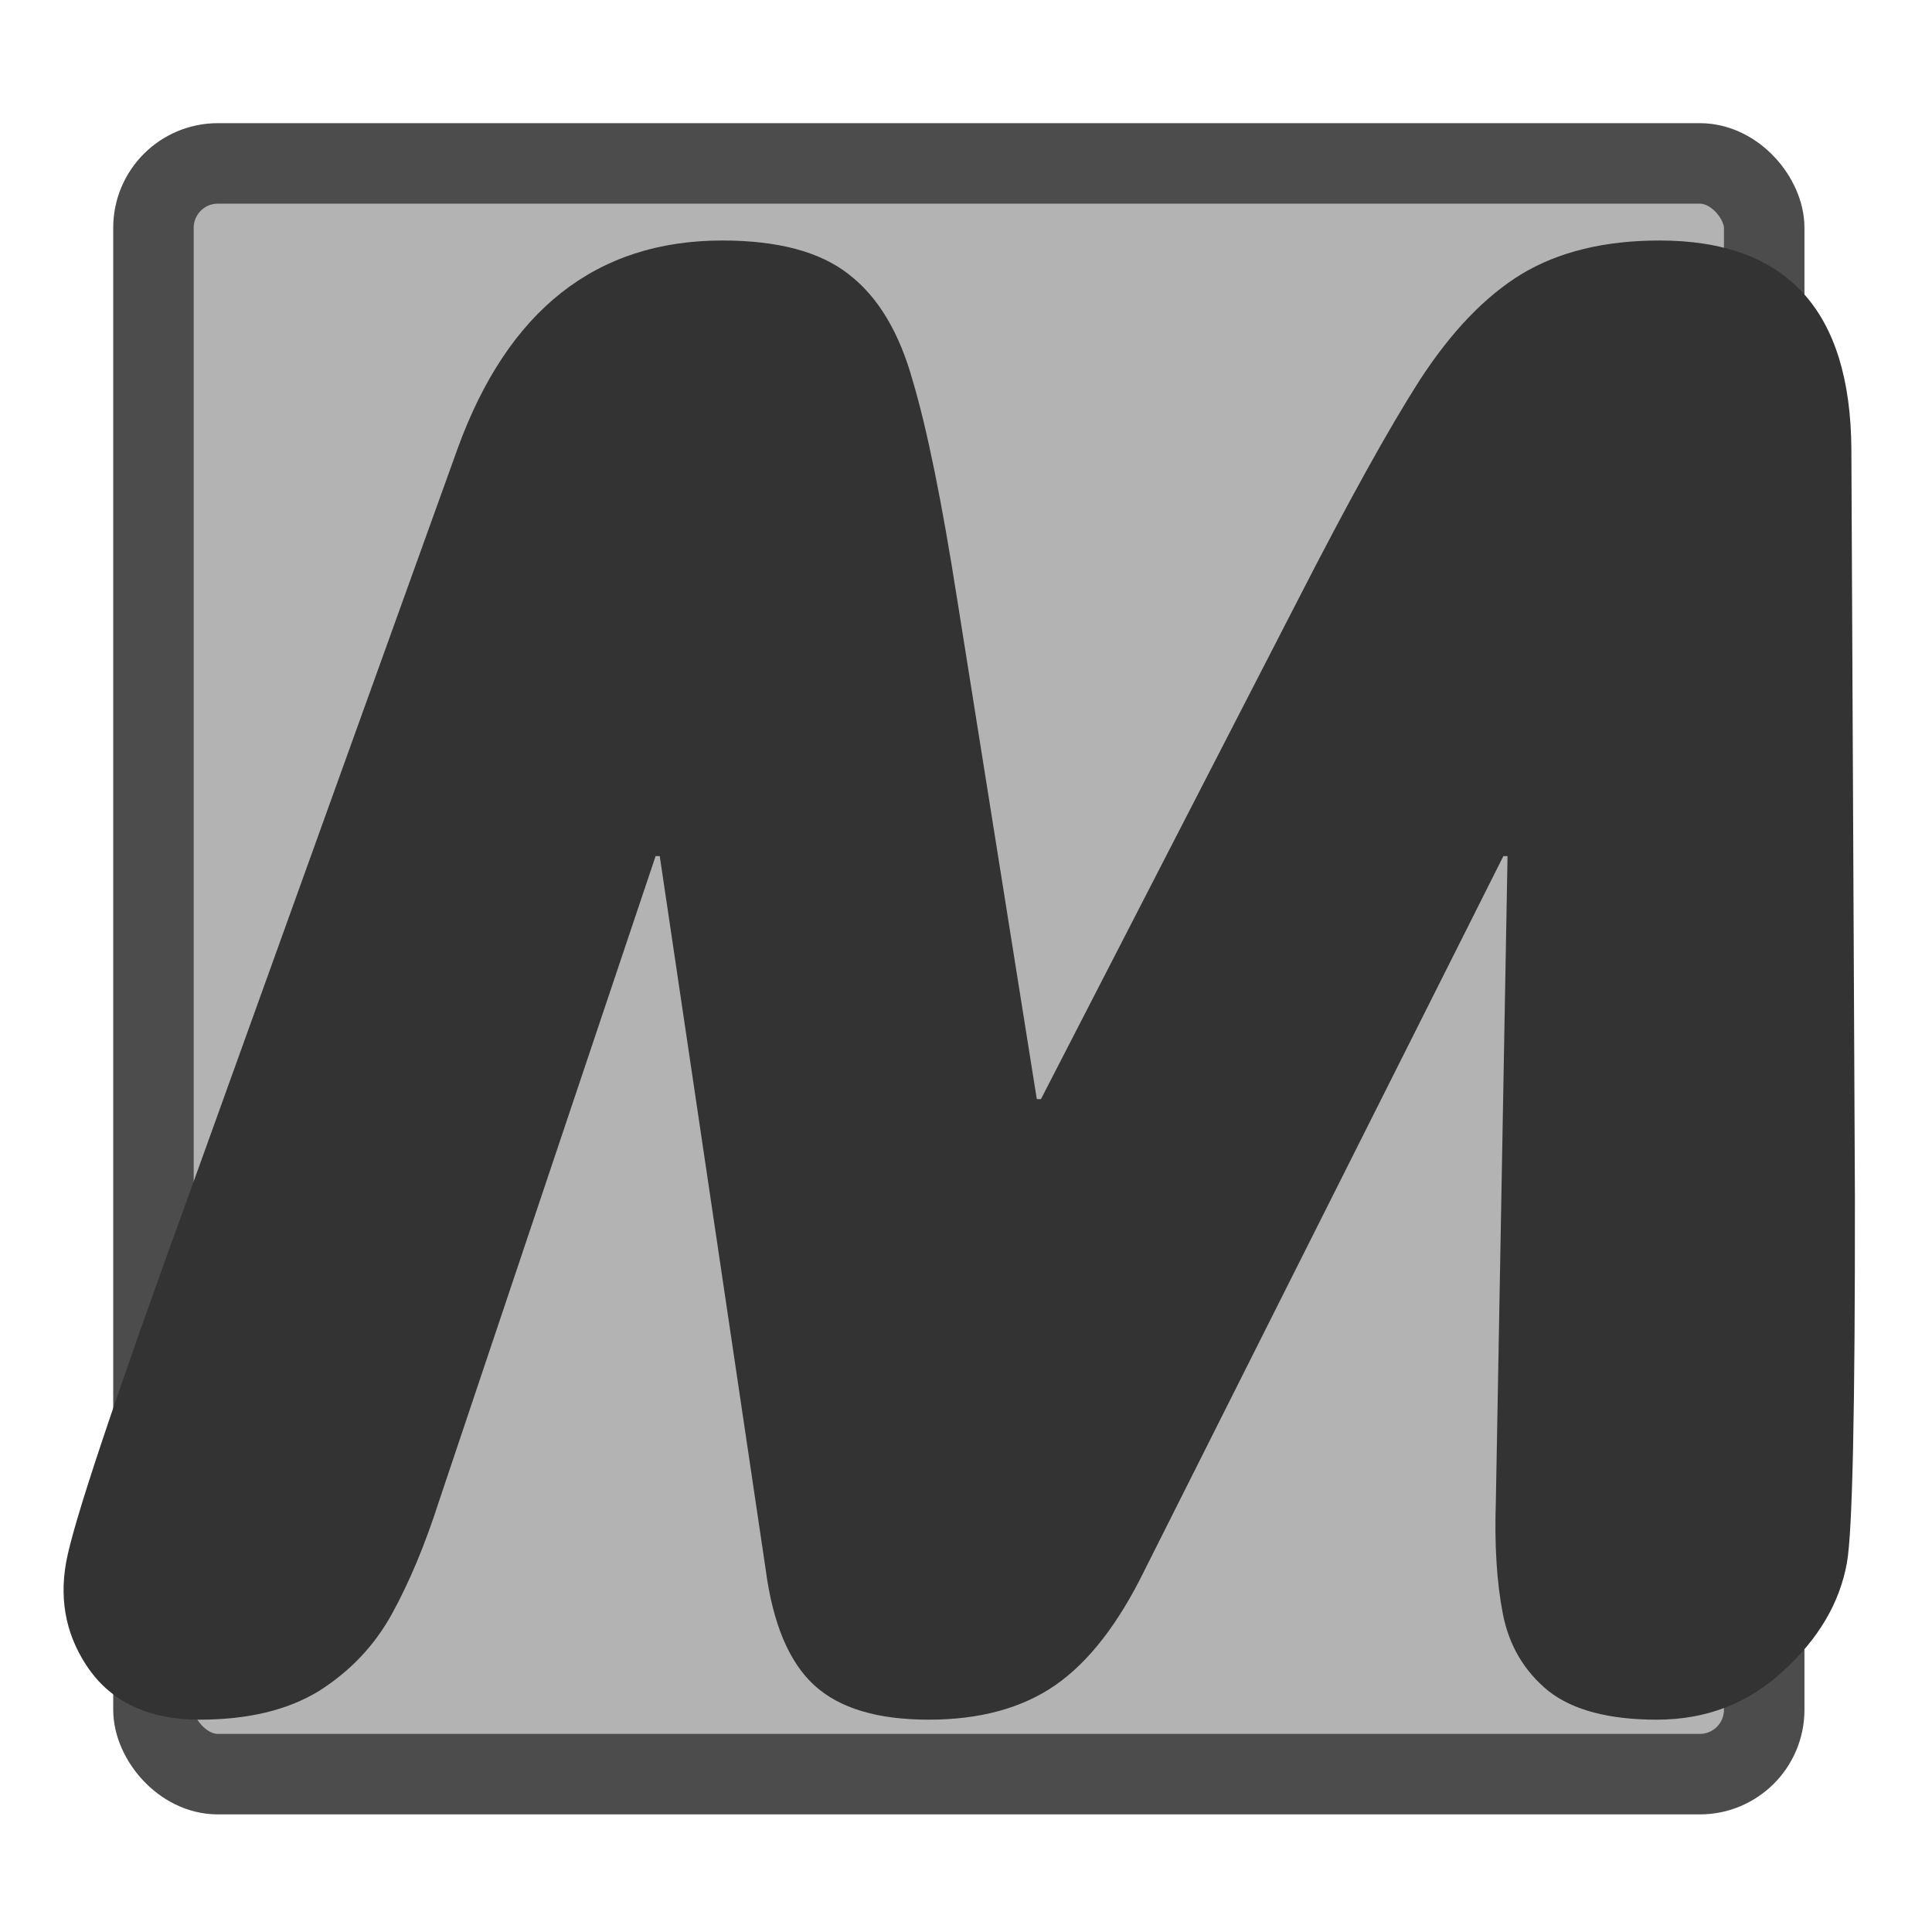
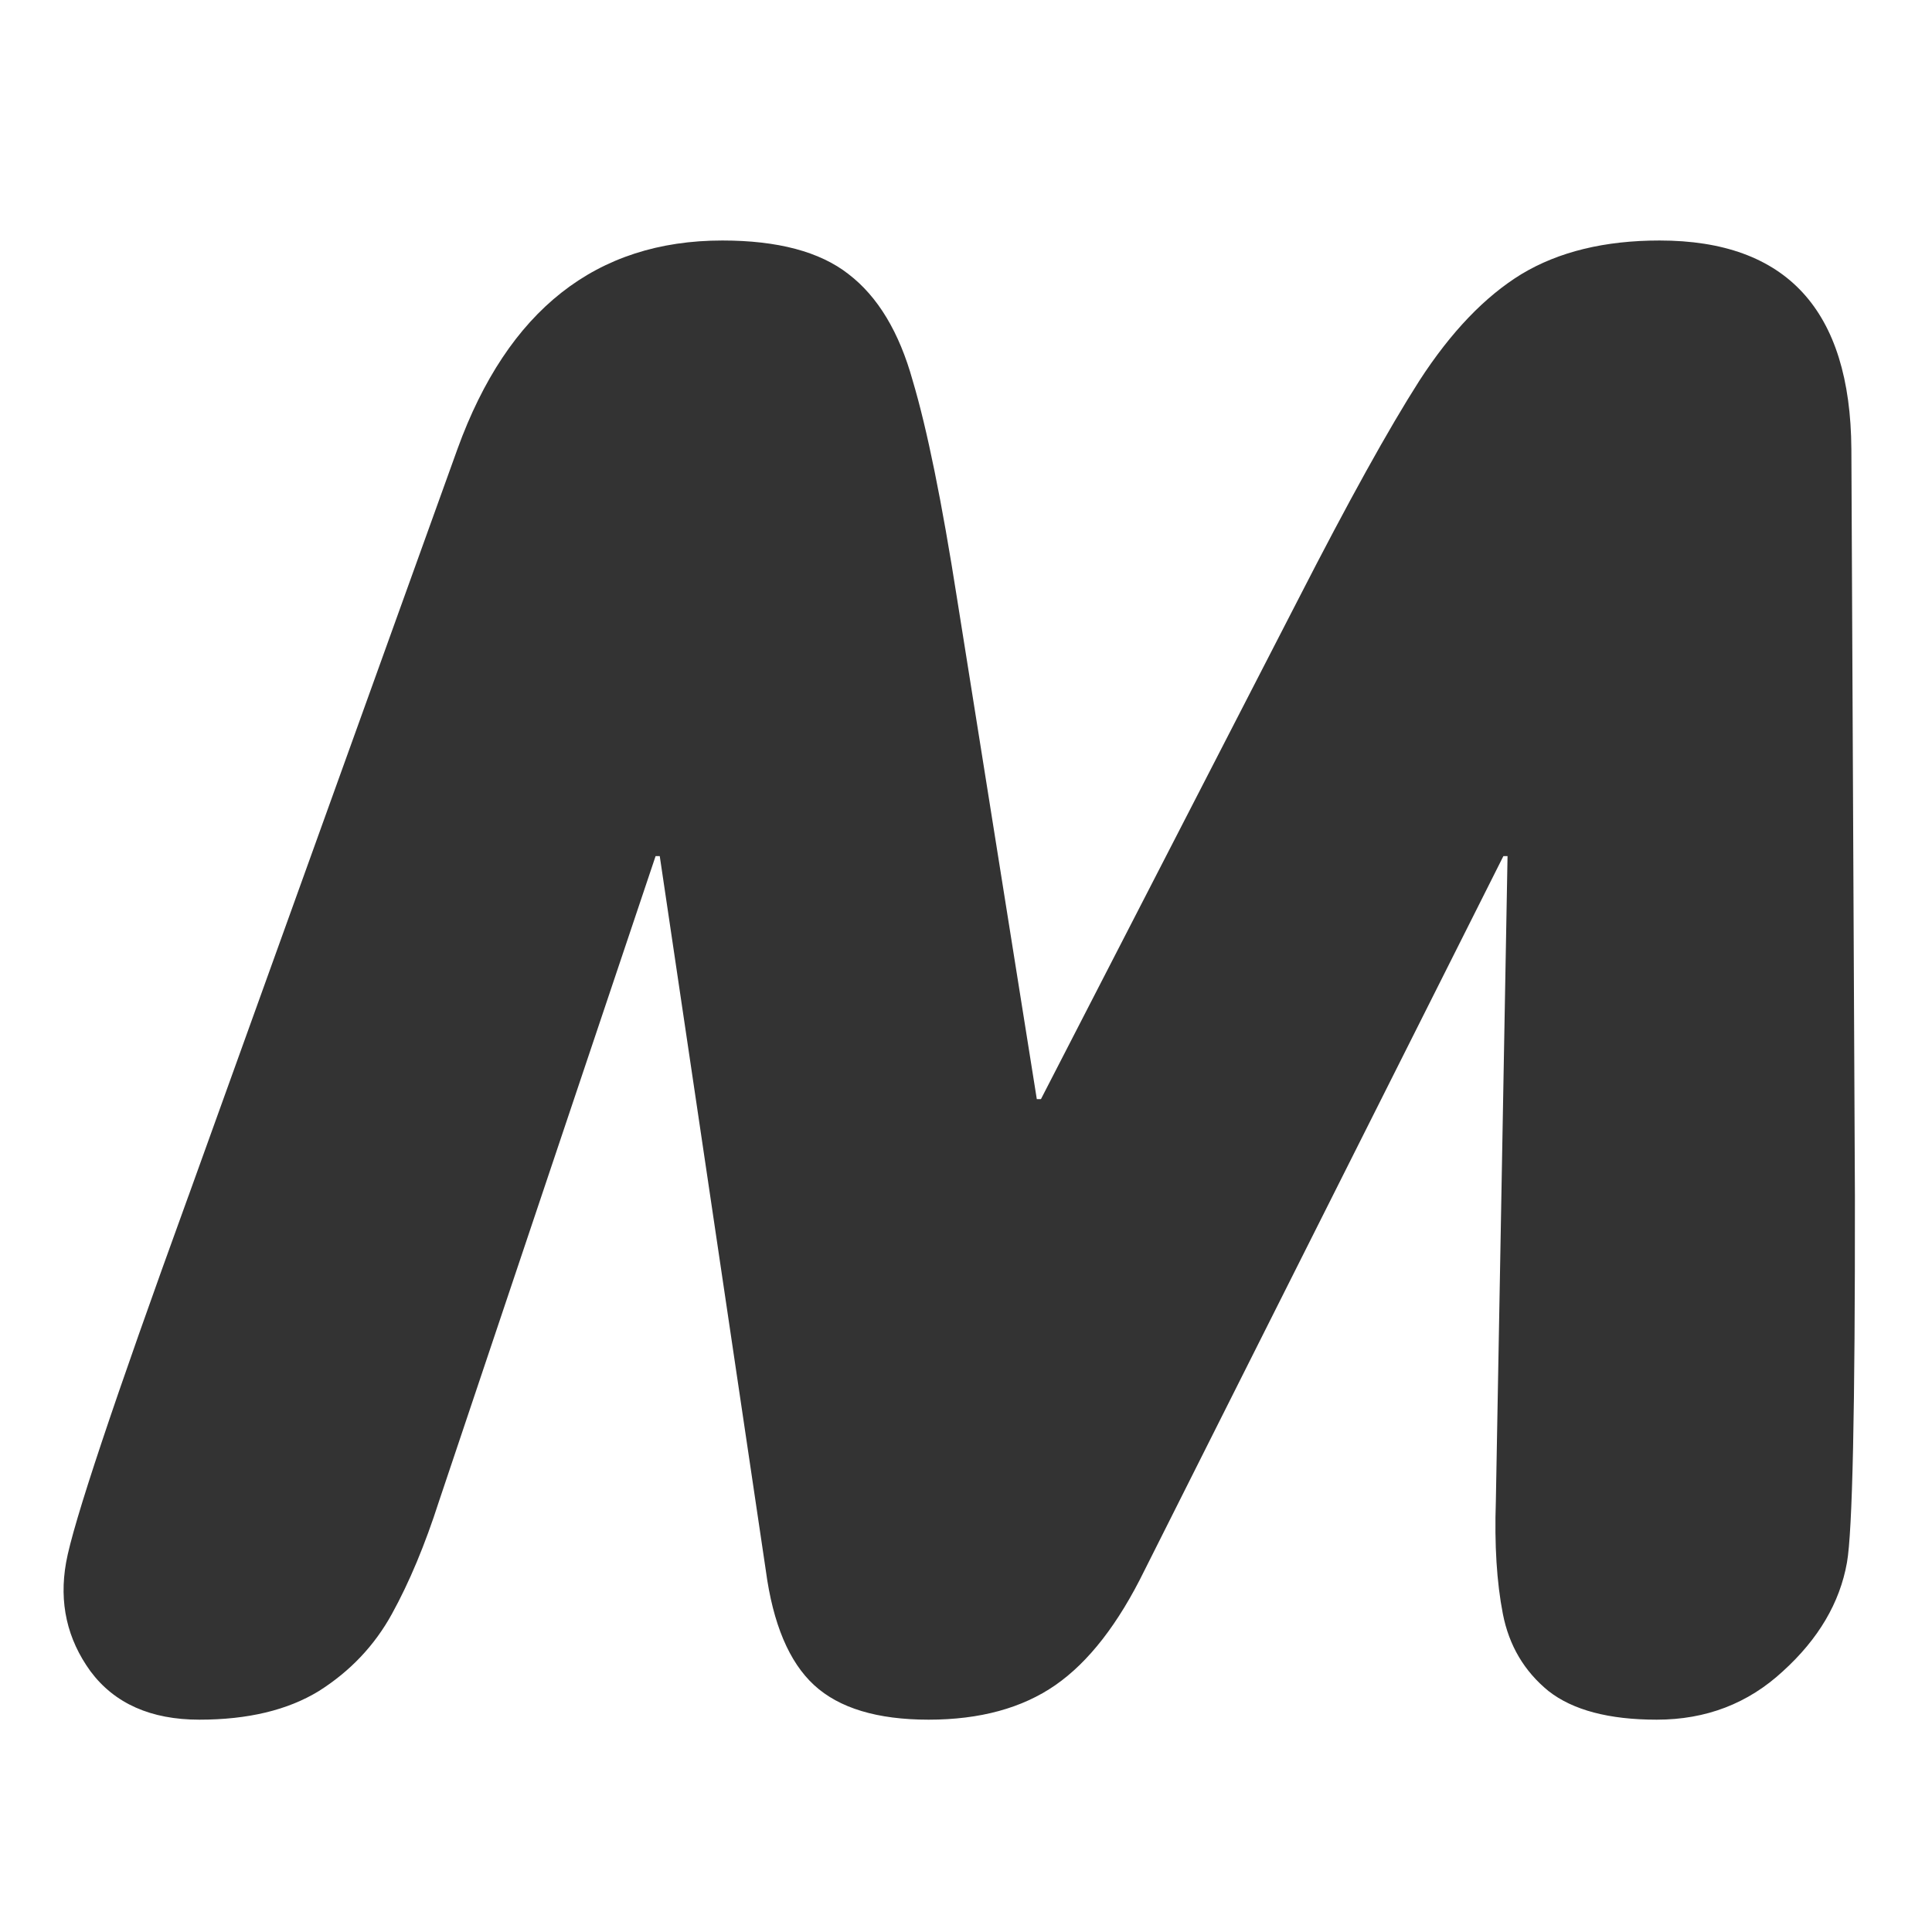
<svg xmlns="http://www.w3.org/2000/svg" version="1.0" viewBox="0 0 60 60">
-   <rect x="4.766" y="5.075" width="50.023" height="50.023" rx="2" fill="#b3b3b3" fill-rule="evenodd" stroke="#4c4c4c" stroke-linejoin="round" stroke-width="2.5" />
  <path d="m5.853 37.142 8.354-23.198c1.564-4.316 4.306-6.475 8.226-6.475 1.723 0 3.029 0.348 3.917 1.043 0.91 0.696 1.576 1.8 1.996 3.314 0.445 1.493 0.905 3.754 1.379 6.781l2.474 15.527h0.129l7.993-15.527c1.55-3.027 2.803-5.288 3.757-6.781 0.98-1.514 2.038-2.619 3.174-3.314 1.157-0.696 2.587-1.043 4.288-1.043 3.941 0 5.927 2.158 5.956 6.475l0.11 23.198c6e-3 6.629-0.076 10.423-0.247 11.385-0.222 1.248-0.885 2.373-1.989 3.375-1.083 1.003-2.388 1.504-3.918 1.504-1.486 0-2.607-0.297-3.363-0.89-0.752-0.614-1.224-1.412-1.416-2.394-0.191-0.981-0.264-2.148-0.218-3.498l0.363-20.037h-0.129l-11.147 22.185c-0.812 1.657-1.733 2.844-2.765 3.56s-2.345 1.074-3.938 1.074c-1.594 0-2.78-0.358-3.557-1.074s-1.277-1.903-1.499-3.56l-3.294-22.185h-0.129l-6.727 20.037c-0.434 1.35-0.921 2.517-1.462 3.498-0.54 0.982-1.296 1.78-2.267 2.394-0.967 0.593-2.204 0.89-3.712 0.89s-2.635-0.501-3.383-1.504c-0.726-1.002-0.979-2.127-0.757-3.375 0.214-1.207 1.481-5.002 3.8-11.385z" fill="#333" stroke-width="1pt" />
</svg>